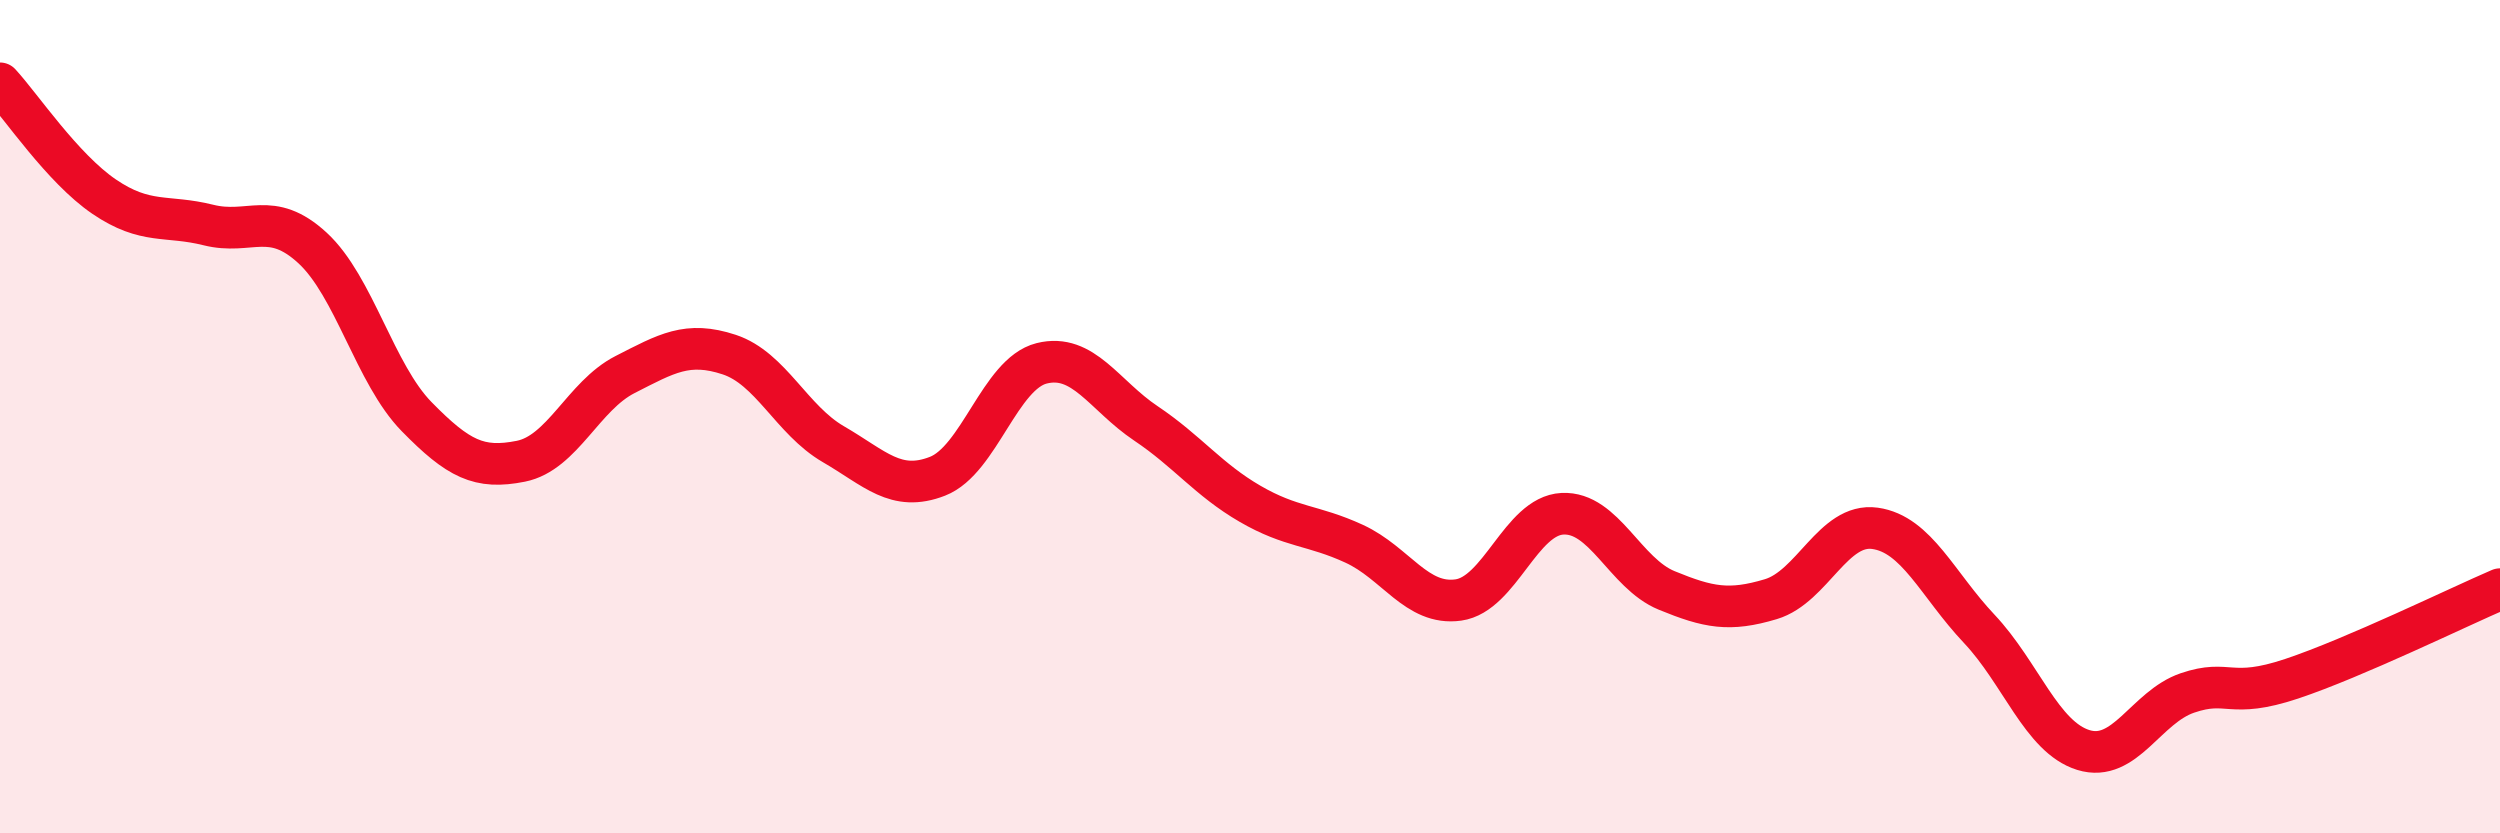
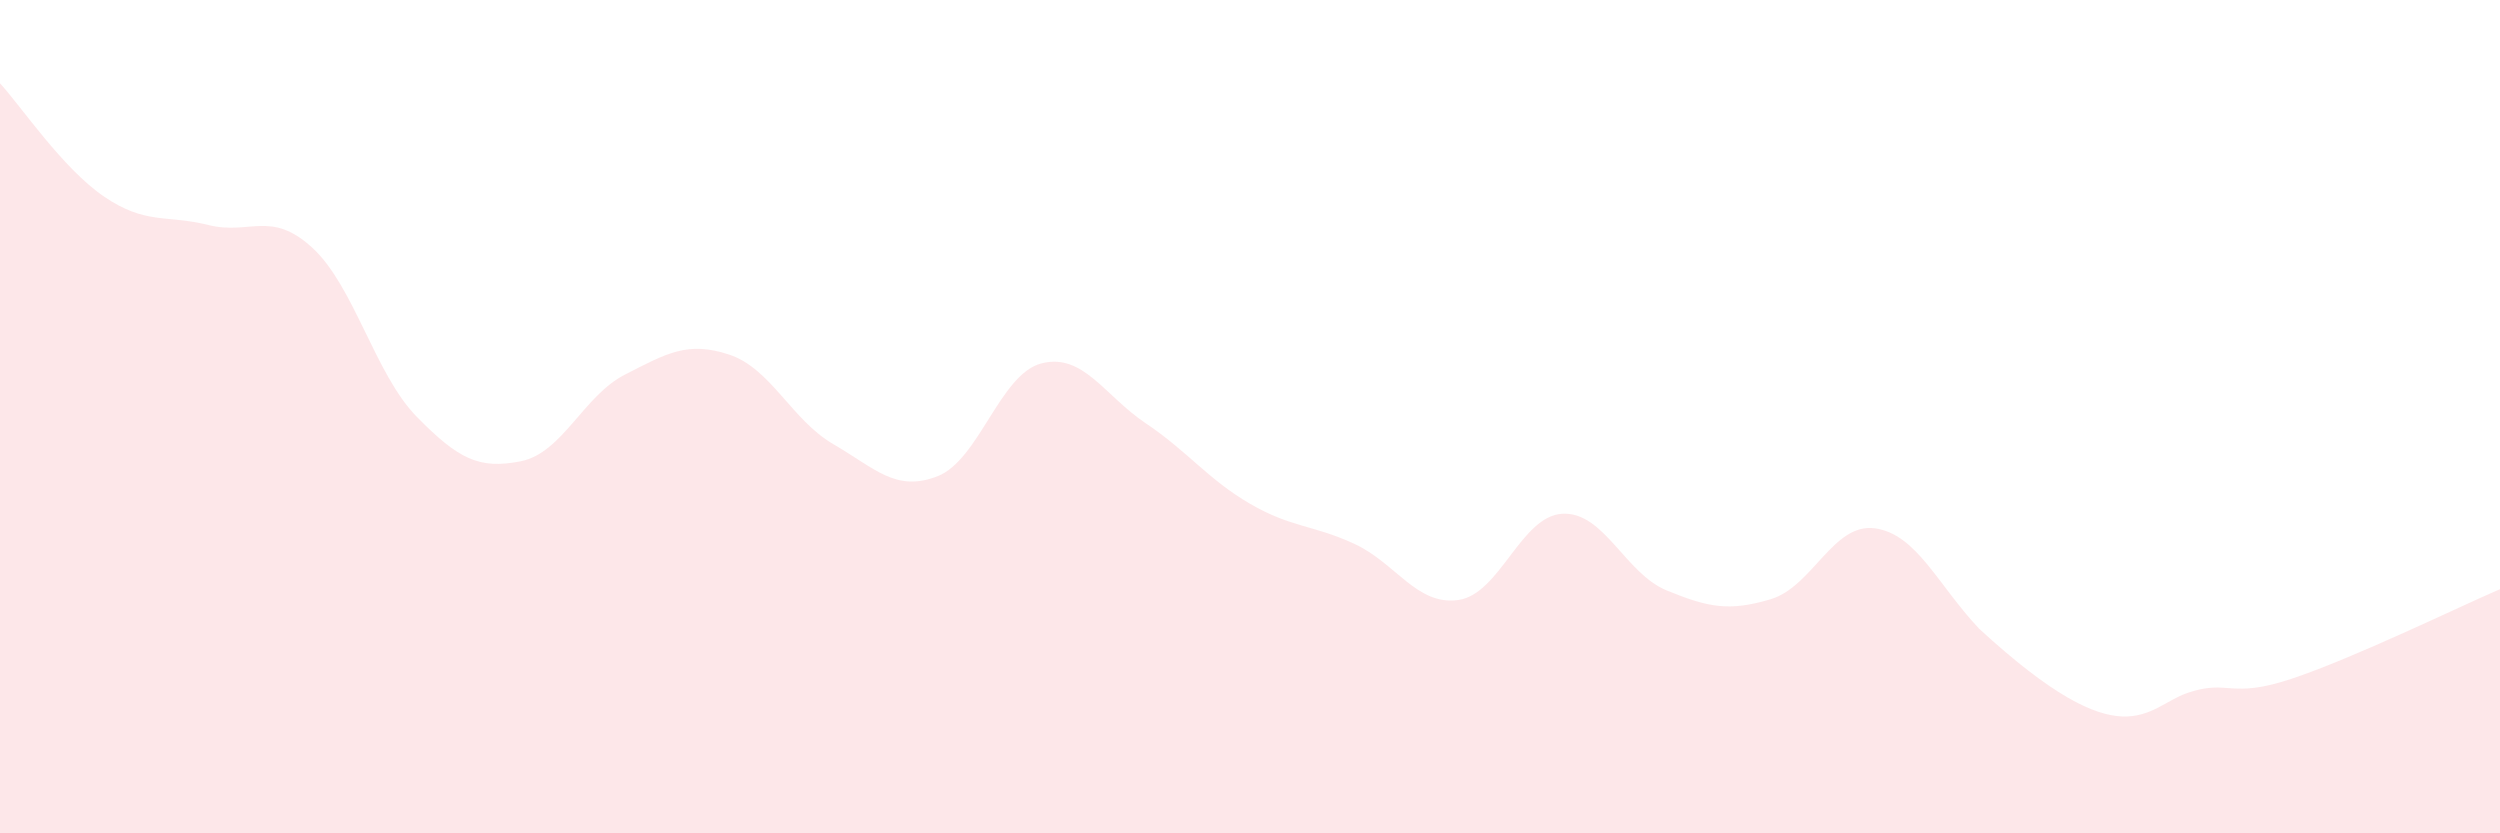
<svg xmlns="http://www.w3.org/2000/svg" width="60" height="20" viewBox="0 0 60 20">
-   <path d="M 0,2 C 0.5,2.54 1.5,4.04 2.5,4.72 C 3.5,5.4 4,5.15 5,5.4 C 6,5.65 6.5,5.03 7.5,5.95 C 8.5,6.87 9,8.98 10,10 C 11,11.02 11.5,11.27 12.5,11.07 C 13.5,10.87 14,9.5 15,8.99 C 16,8.48 16.5,8.18 17.5,8.51 C 18.5,8.84 19,10.08 20,10.66 C 21,11.24 21.5,11.82 22.5,11.43 C 23.5,11.04 24,8.97 25,8.72 C 26,8.47 26.5,9.49 27.5,10.16 C 28.5,10.83 29,11.51 30,12.09 C 31,12.67 31.5,12.59 32.5,13.05 C 33.5,13.51 34,14.54 35,14.4 C 36,14.26 36.5,12.38 37.5,12.33 C 38.5,12.28 39,13.76 40,14.17 C 41,14.58 41.5,14.68 42.5,14.38 C 43.5,14.08 44,12.54 45,12.68 C 46,12.82 46.5,14.03 47.5,15.09 C 48.5,16.15 49,17.69 50,18 C 51,18.31 51.5,16.97 52.5,16.63 C 53.5,16.29 53.5,16.79 55,16.29 C 56.5,15.79 59,14.57 60,14.14L60 20L0 20Z" fill="#EB0A25" opacity="0.1" stroke-linecap="round" stroke-linejoin="round" />
-   <path d="M 0,2 C 0.5,2.54 1.5,4.04 2.5,4.72 C 3.5,5.4 4,5.15 5,5.4 C 6,5.65 6.5,5.03 7.5,5.95 C 8.5,6.87 9,8.98 10,10 C 11,11.02 11.5,11.27 12.5,11.07 C 13.5,10.87 14,9.5 15,8.99 C 16,8.48 16.5,8.18 17.5,8.51 C 18.5,8.84 19,10.08 20,10.66 C 21,11.24 21.5,11.82 22.5,11.43 C 23.5,11.04 24,8.97 25,8.72 C 26,8.47 26.5,9.49 27.5,10.16 C 28.5,10.83 29,11.51 30,12.09 C 31,12.67 31.5,12.59 32.5,13.05 C 33.5,13.51 34,14.54 35,14.4 C 36,14.26 36.5,12.38 37.5,12.33 C 38.5,12.28 39,13.76 40,14.17 C 41,14.58 41.5,14.68 42.5,14.38 C 43.5,14.08 44,12.54 45,12.68 C 46,12.82 46.5,14.03 47.5,15.09 C 48.5,16.15 49,17.69 50,18 C 51,18.31 51.5,16.97 52.5,16.63 C 53.5,16.29 53.5,16.79 55,16.29 C 56.5,15.79 59,14.57 60,14.14" stroke="#EB0A25" stroke-width="1" fill="none" stroke-linecap="round" stroke-linejoin="round" />
+   <path d="M 0,2 C 0.5,2.54 1.5,4.04 2.5,4.72 C 3.5,5.4 4,5.15 5,5.4 C 6,5.65 6.5,5.03 7.5,5.95 C 8.5,6.87 9,8.98 10,10 C 11,11.02 11.5,11.27 12.5,11.07 C 13.5,10.87 14,9.5 15,8.99 C 16,8.48 16.5,8.18 17.5,8.51 C 18.5,8.84 19,10.08 20,10.66 C 21,11.24 21.5,11.82 22.5,11.43 C 23.5,11.04 24,8.97 25,8.72 C 26,8.47 26.5,9.49 27.5,10.16 C 28.5,10.83 29,11.51 30,12.09 C 31,12.67 31.5,12.59 32.5,13.05 C 33.5,13.51 34,14.54 35,14.4 C 36,14.26 36.5,12.38 37.5,12.33 C 38.5,12.28 39,13.76 40,14.17 C 41,14.58 41.5,14.68 42.5,14.38 C 43.5,14.08 44,12.54 45,12.68 C 46,12.82 46.5,14.03 47.5,15.09 C 51,18.31 51.5,16.97 52.5,16.63 C 53.5,16.29 53.5,16.79 55,16.29 C 56.5,15.79 59,14.57 60,14.14L60 20L0 20Z" fill="#EB0A25" opacity="0.1" stroke-linecap="round" stroke-linejoin="round" />
</svg>